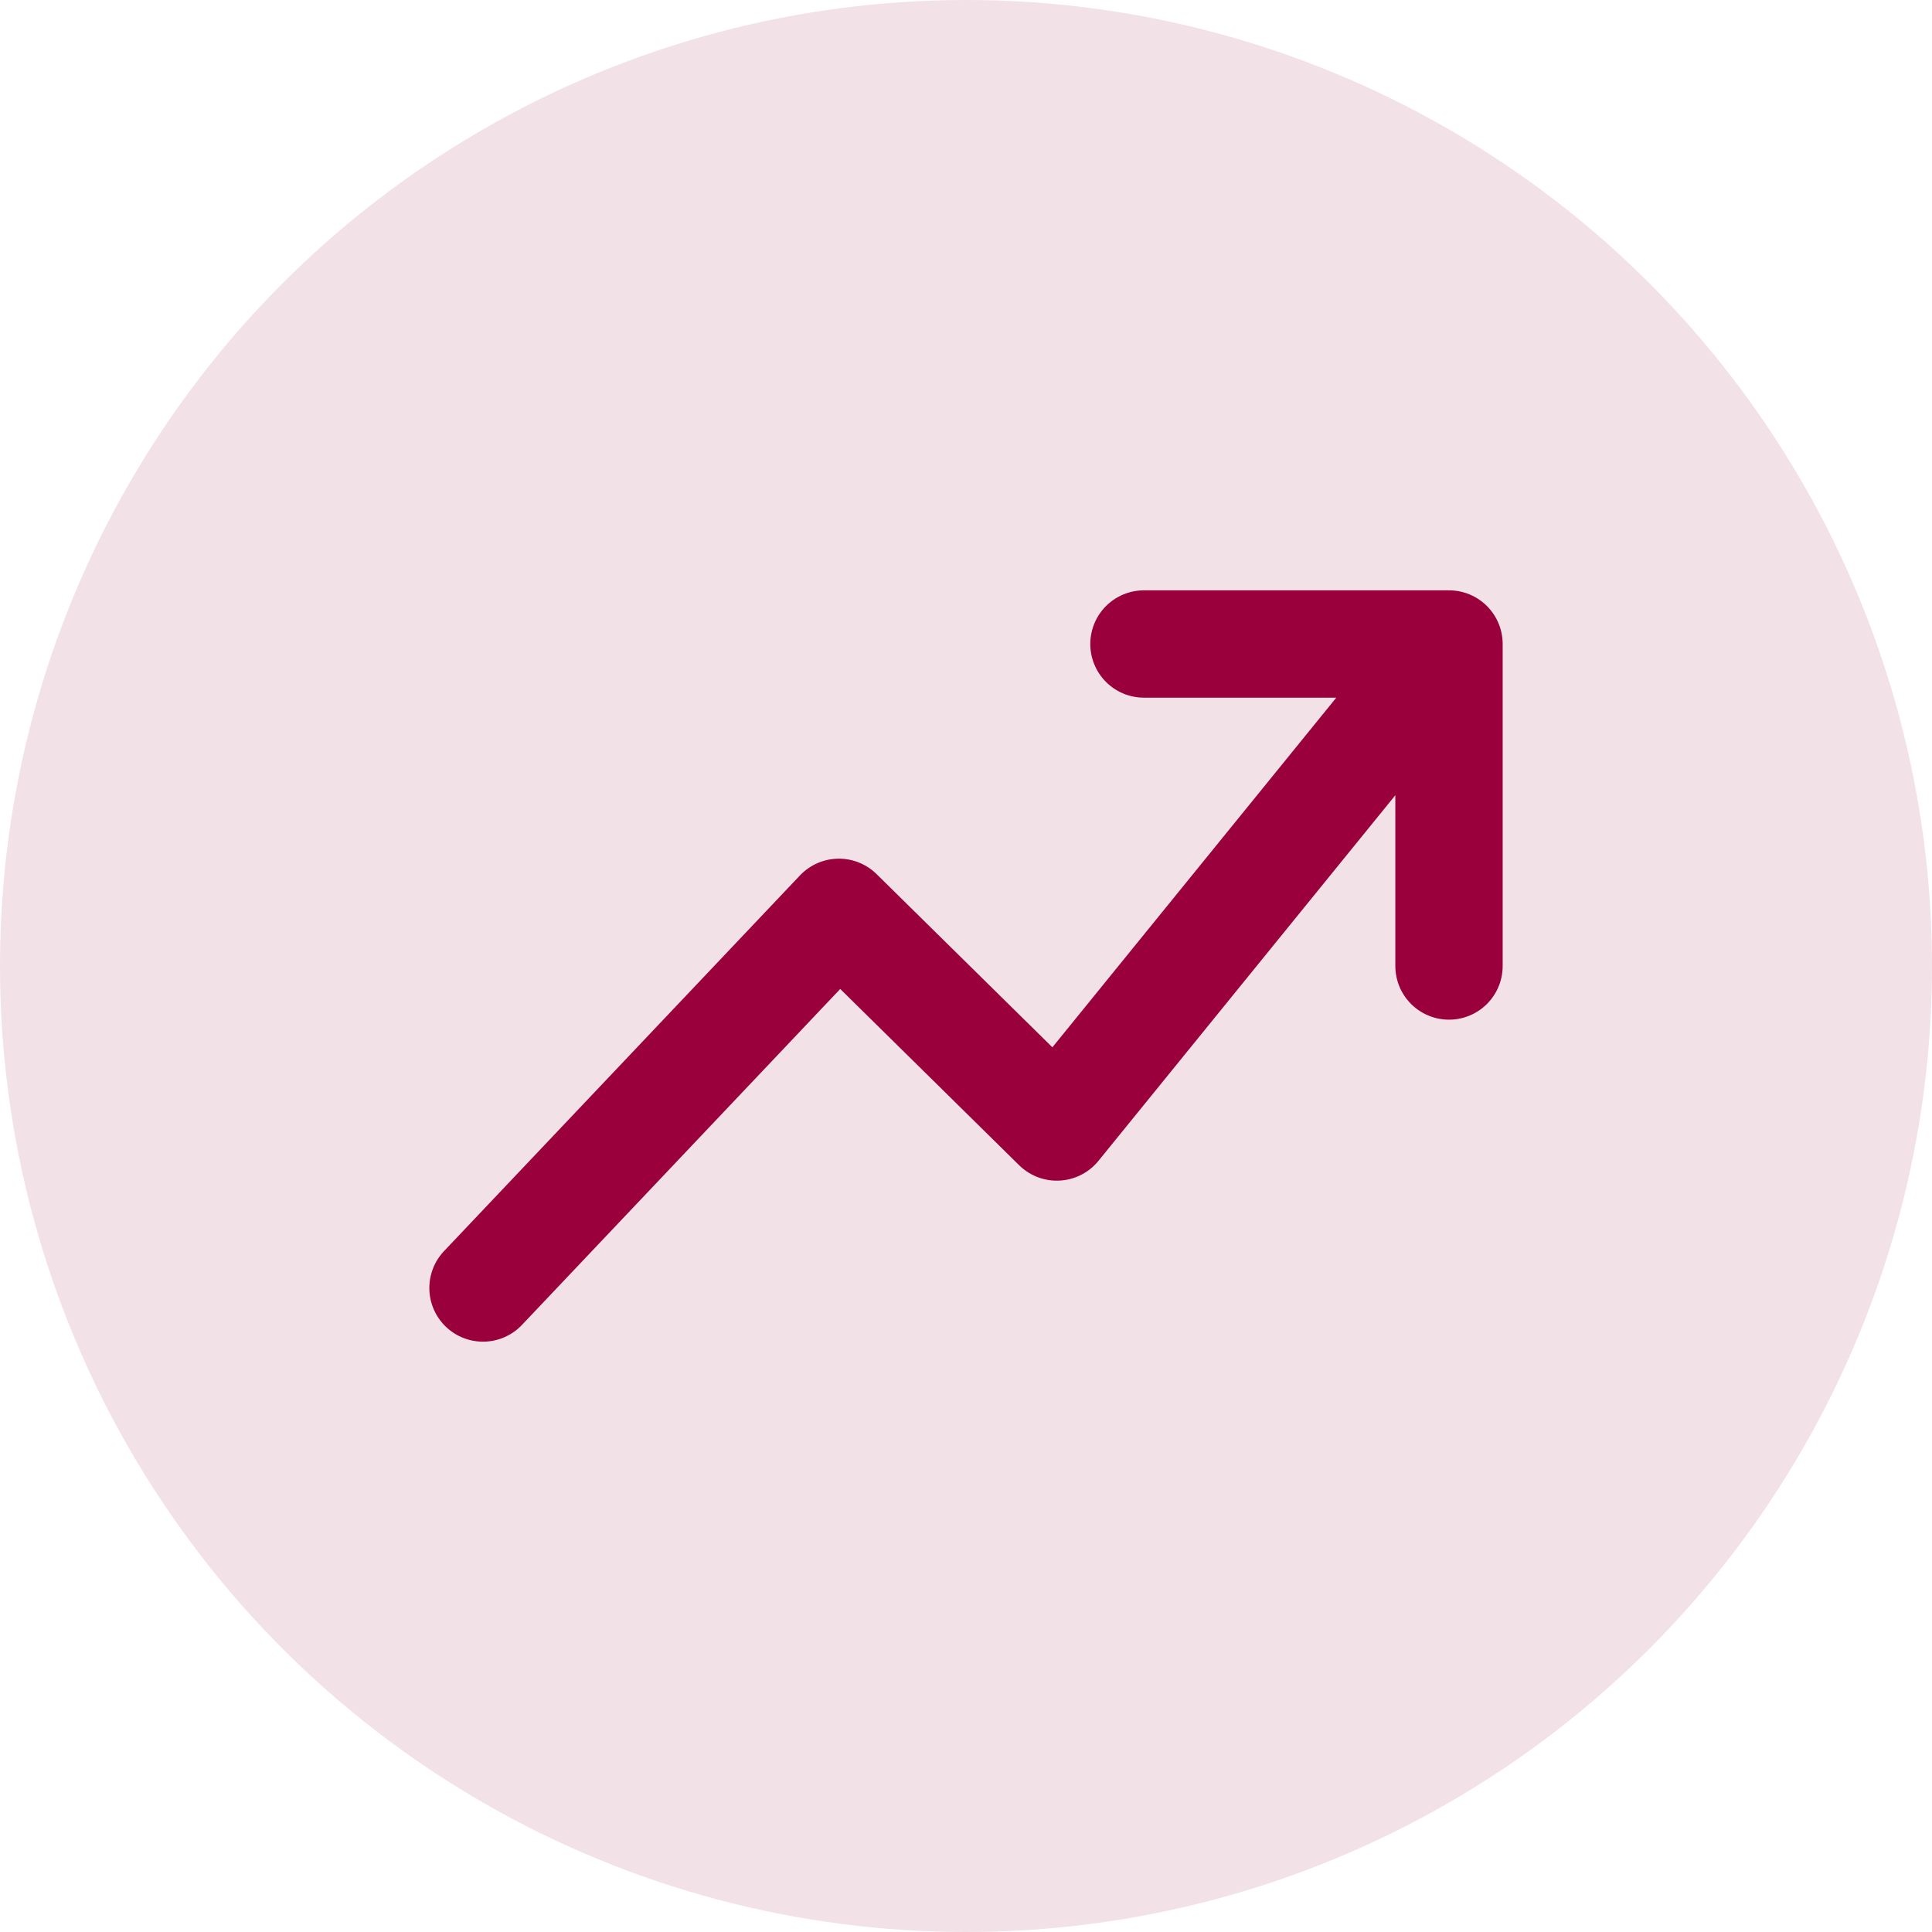
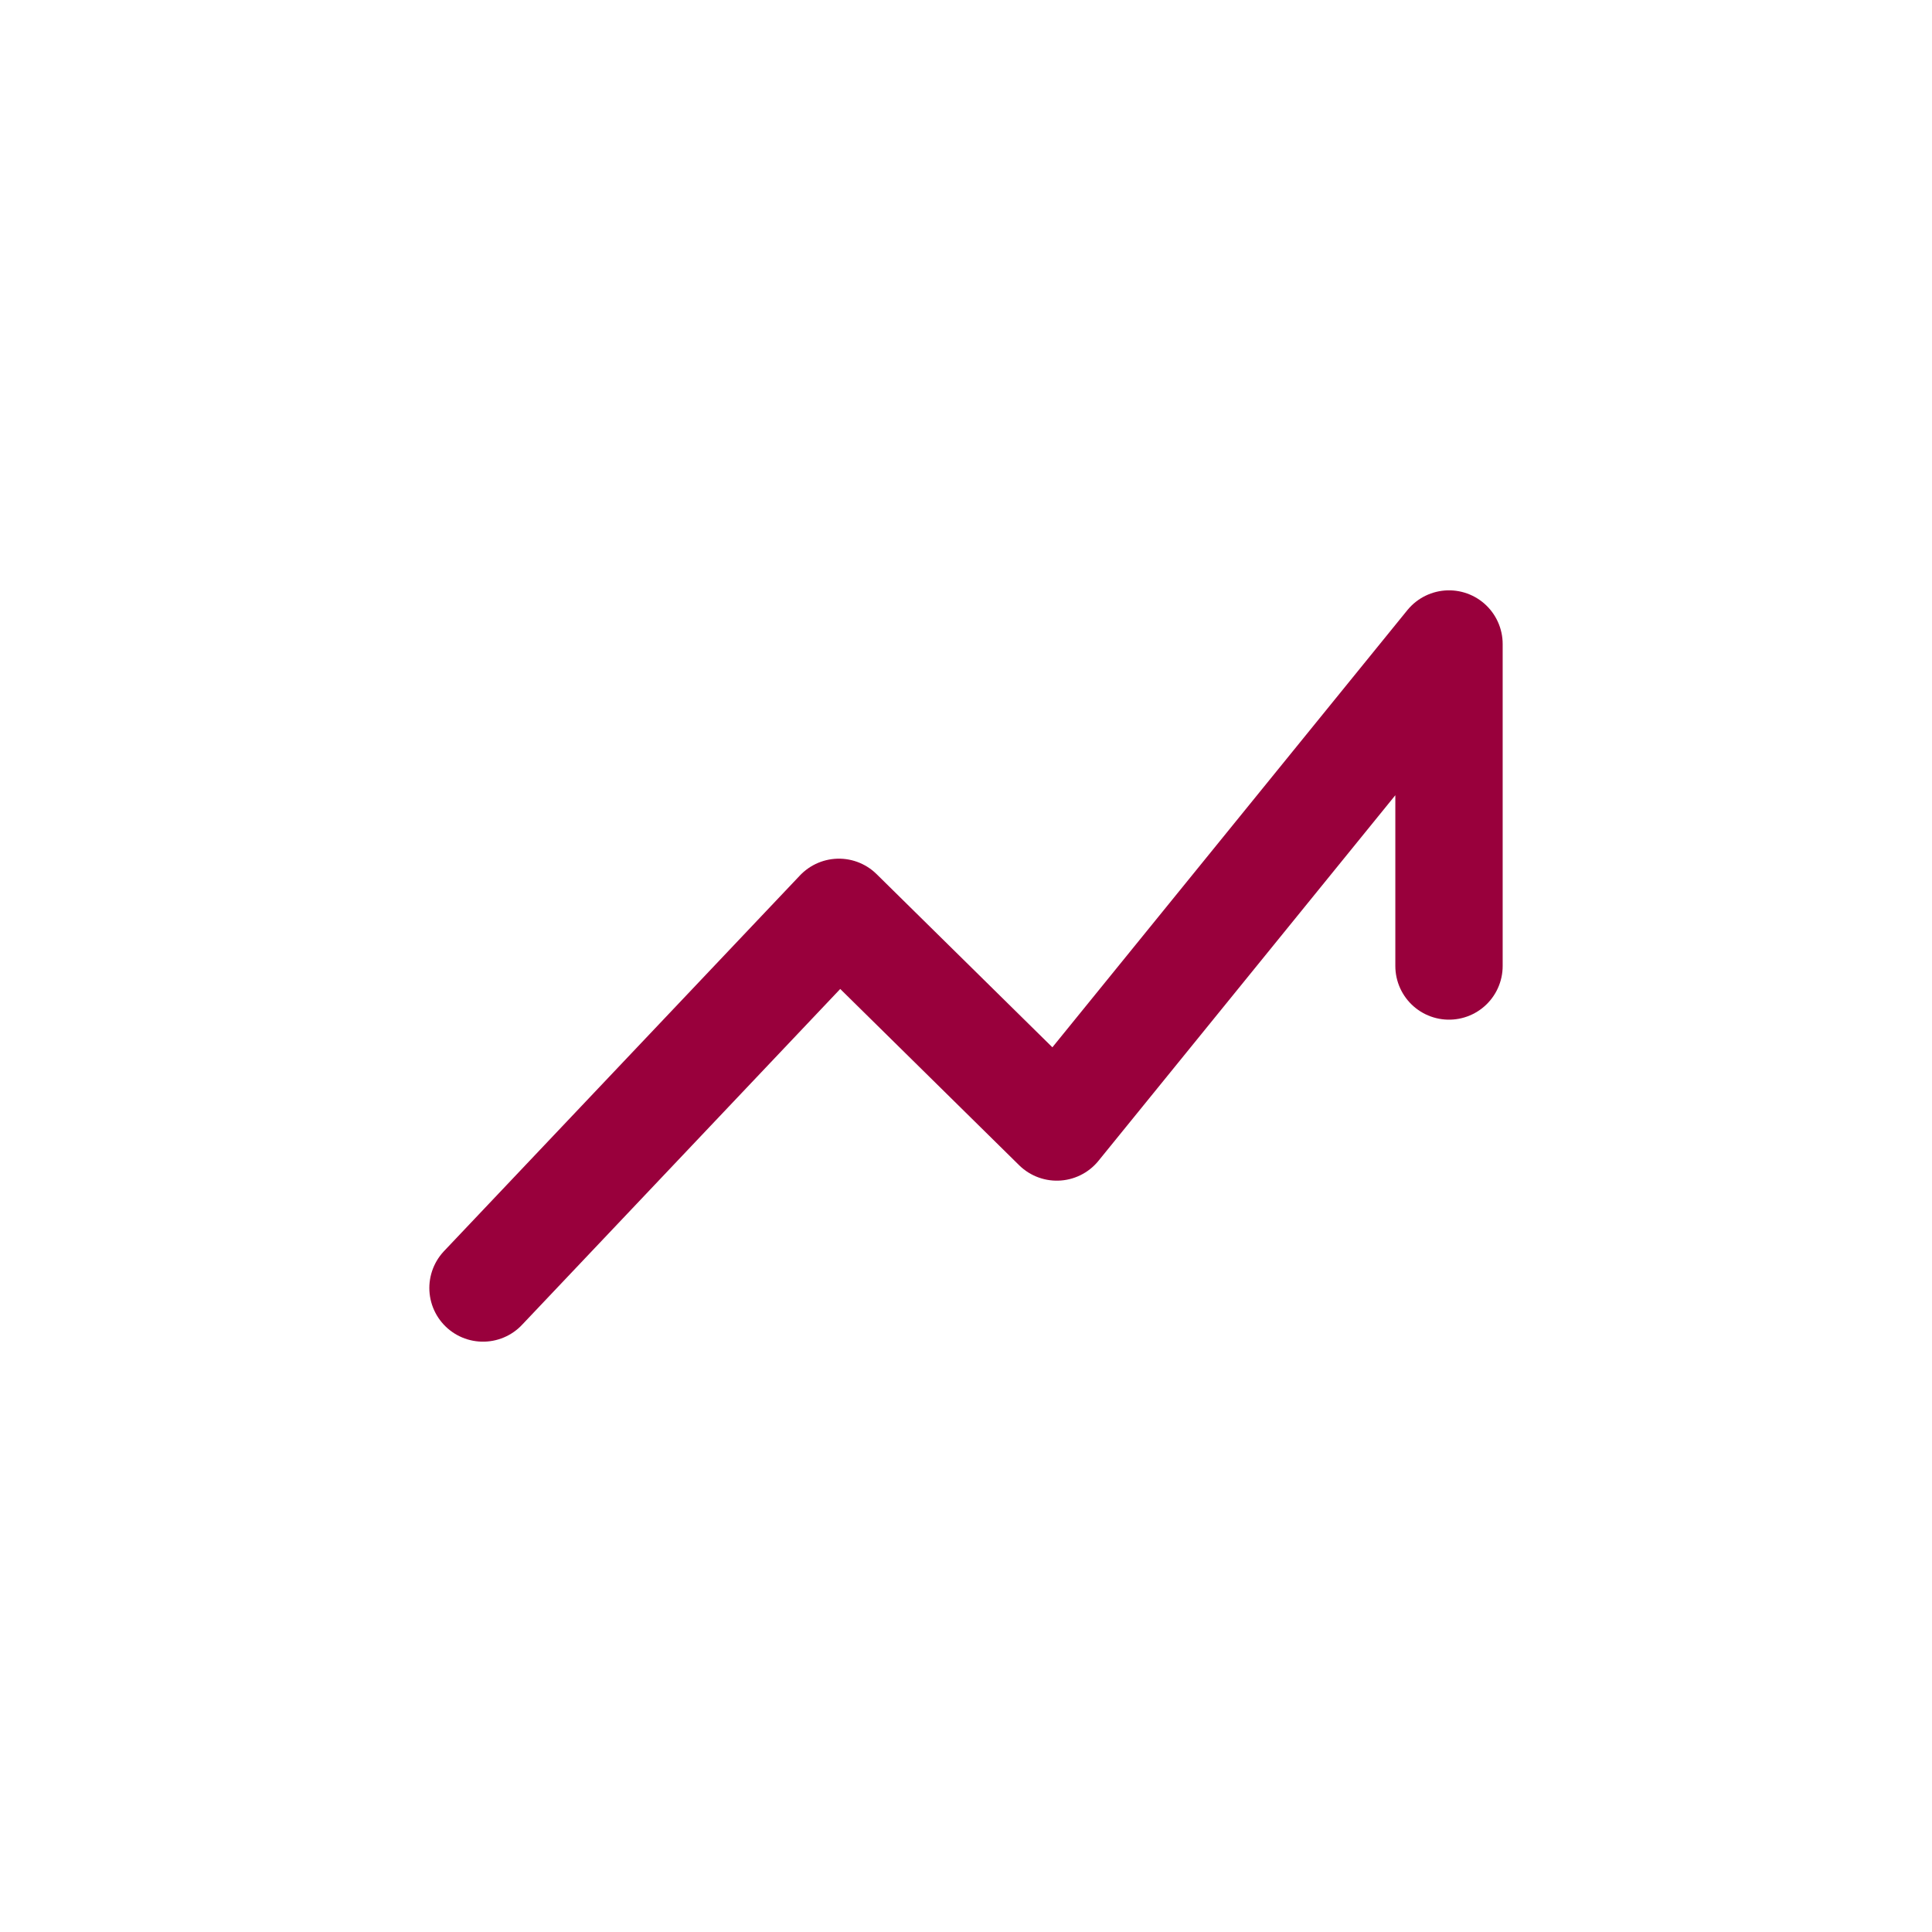
<svg xmlns="http://www.w3.org/2000/svg" width="36" height="36" viewBox="0 0 36 36" fill="none">
-   <circle opacity="0.12" cx="18" cy="18" r="18" fill="#99003C" />
-   <path d="M9 24L15.632 17L19.692 21L27 12M27 12H21.316M27 12V18" stroke="#99003C" stroke-width="2" stroke-linecap="round" stroke-linejoin="round" />
+   <path d="M9 24L15.632 17L19.692 21L27 12M27 12M27 12V18" stroke="#99003C" stroke-width="2" stroke-linecap="round" stroke-linejoin="round" />
</svg>